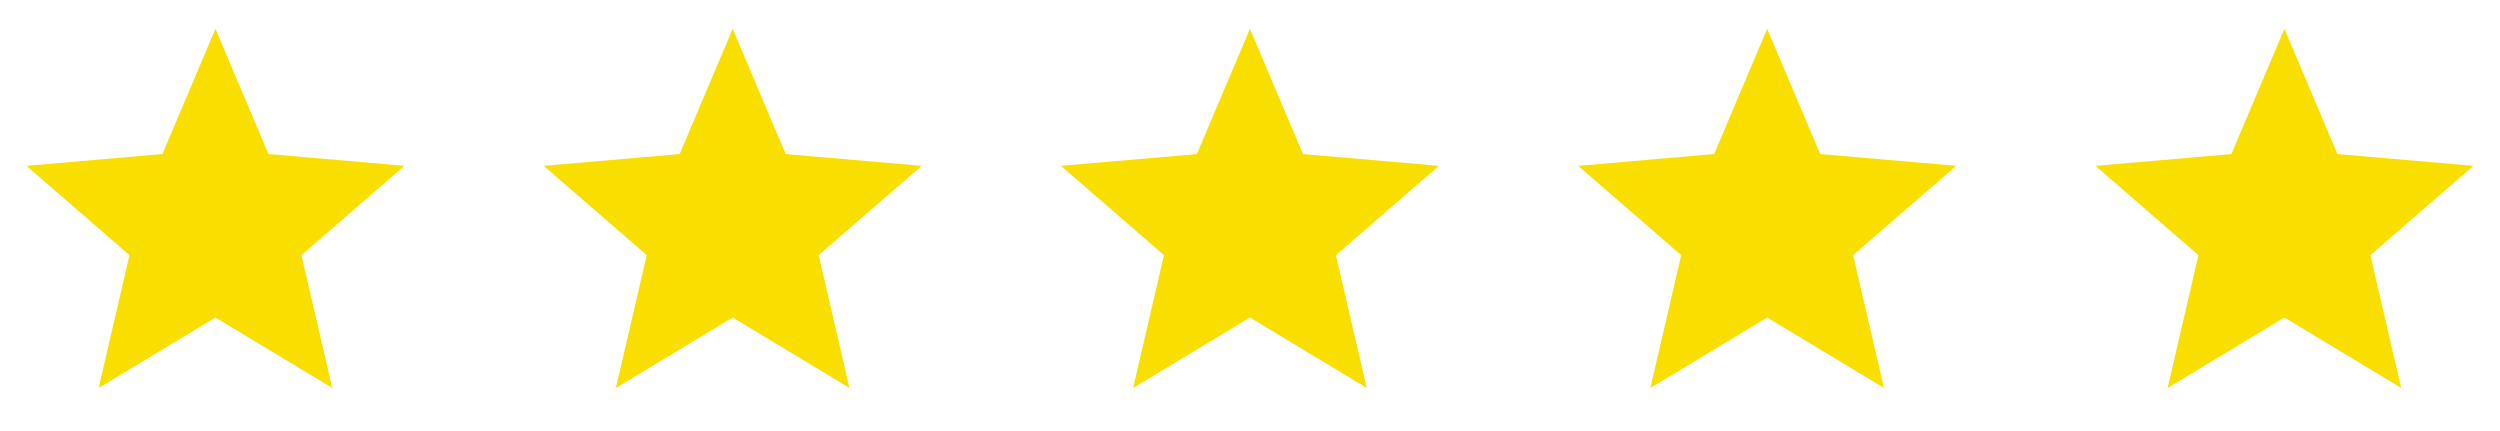
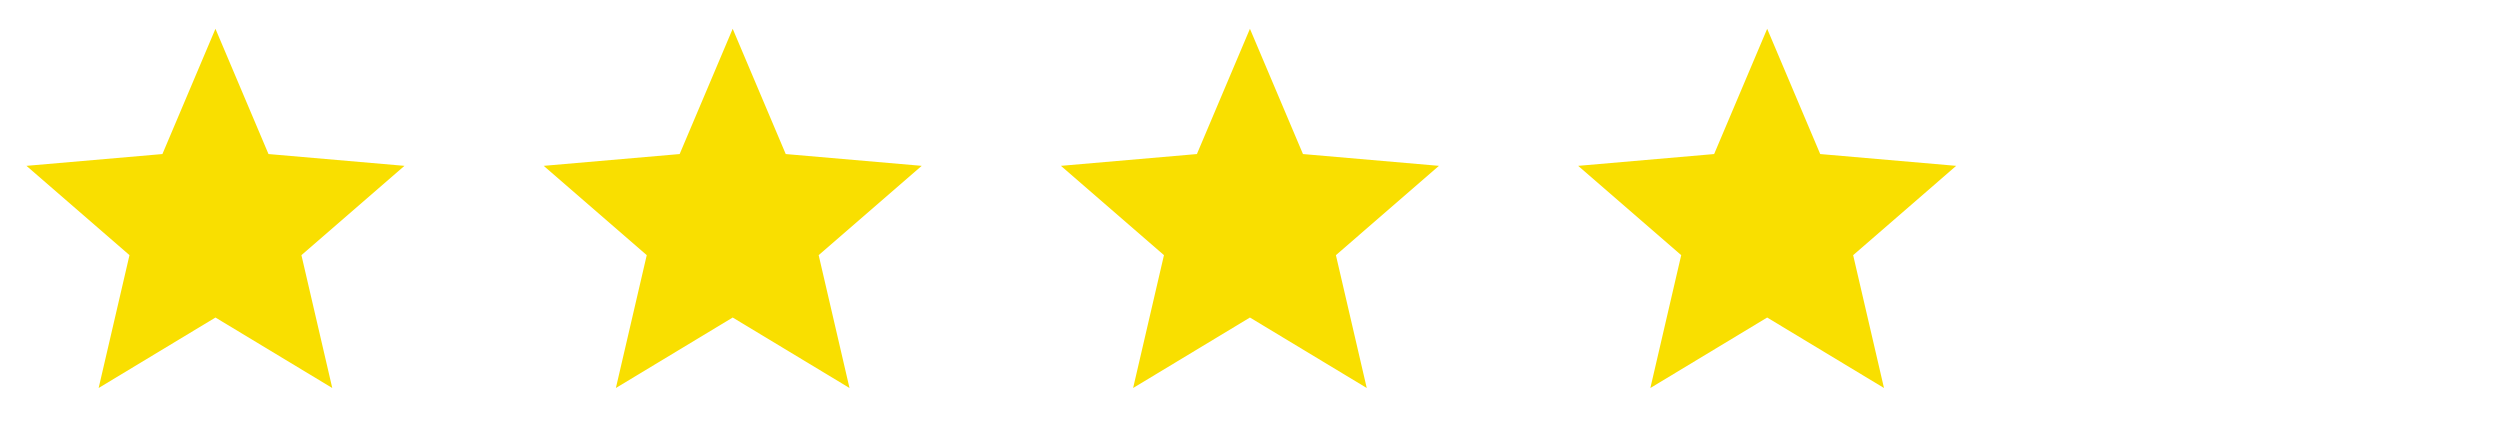
<svg xmlns="http://www.w3.org/2000/svg" fill="none" height="100%" overflow="visible" preserveAspectRatio="none" style="display: block;" viewBox="0 0 116 20" width="100%">
  <g id="Rating Container">
    <g id="grade_FILL0_wght300_GRAD0_opsz24 1">
      <path d="M4.577 18.003L6.008 11.839L1.227 7.695L7.536 7.148L9.997 1.336L12.458 7.148L18.767 7.695L13.986 11.839L15.417 18.003L9.997 14.733L4.577 18.003Z" fill="#F9DF00" id="Vector" />
    </g>
    <g id="grade_FILL0_wght300_GRAD0_opsz24 2">
-       <path d="M28.577 18.003L30.009 11.839L25.227 7.695L31.536 7.148L33.997 1.336L36.458 7.148L42.767 7.695L37.986 11.839L39.417 18.003L33.997 14.733L28.577 18.003Z" fill="#F9DF00" id="Vector_2" />
+       <path d="M28.577 18.003L30.009 11.839L25.227 7.695L31.536 7.148L33.997 1.336L36.458 7.148L42.767 7.695L37.986 11.839L39.417 18.003L33.997 14.733Z" fill="#F9DF00" id="Vector_2" />
    </g>
    <g id="grade_FILL0_wght300_GRAD0_opsz24 3">
      <path d="M52.577 18.003L54.008 11.839L49.227 7.695L55.536 7.148L57.997 1.336L60.458 7.148L66.767 7.695L61.986 11.839L63.417 18.003L57.997 14.733L52.577 18.003Z" fill="#F9DF00" id="Vector_3" />
    </g>
    <g id="grade_FILL0_wght300_GRAD0_opsz24 4">
      <path d="M76.577 18.003L78.008 11.839L73.227 7.695L79.536 7.148L81.997 1.336L84.458 7.148L90.767 7.695L85.986 11.839L87.417 18.003L81.997 14.733L76.577 18.003Z" fill="#F9DF00" id="Vector_4" />
    </g>
    <g id="grade_FILL0_wght300_GRAD0_opsz24 5">
-       <path d="M100.577 18.003L102.008 11.839L97.227 7.695L103.536 7.148L105.997 1.336L108.458 7.148L114.767 7.695L109.985 11.839L111.417 18.003L105.997 14.733L100.577 18.003Z" fill="#F9DF00" id="Vector_5" />
-     </g>
+       </g>
  </g>
</svg>